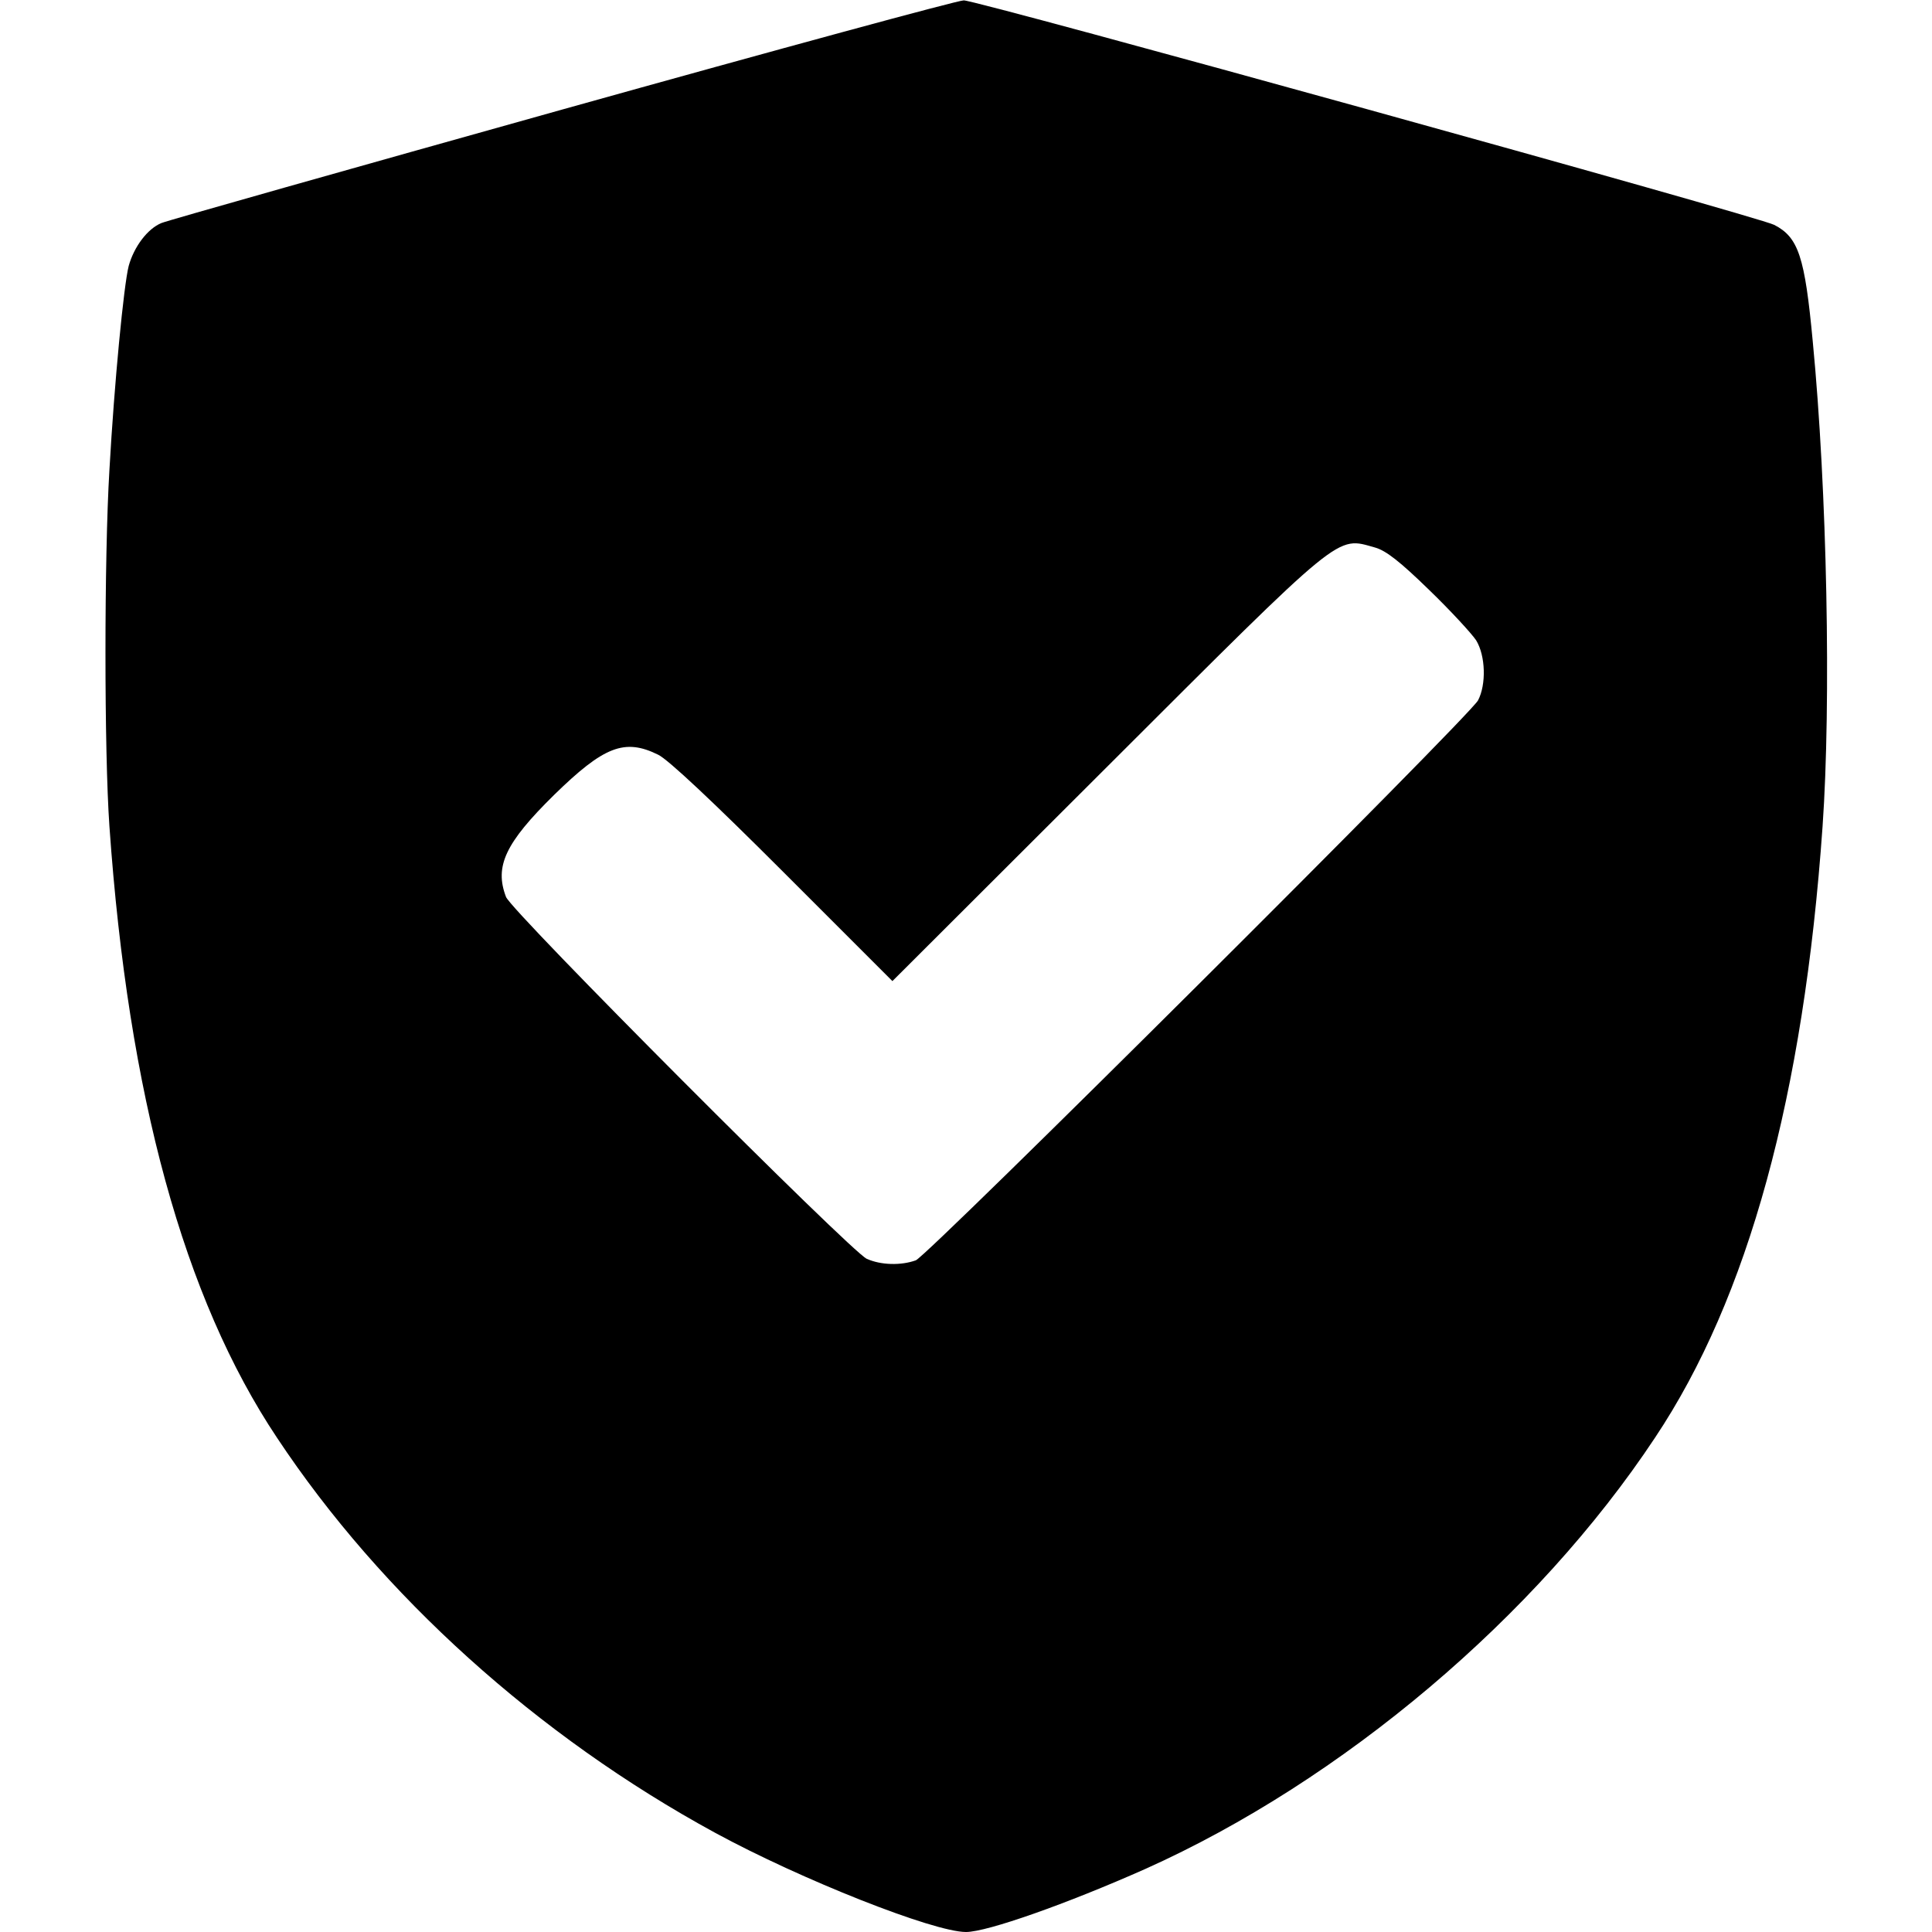
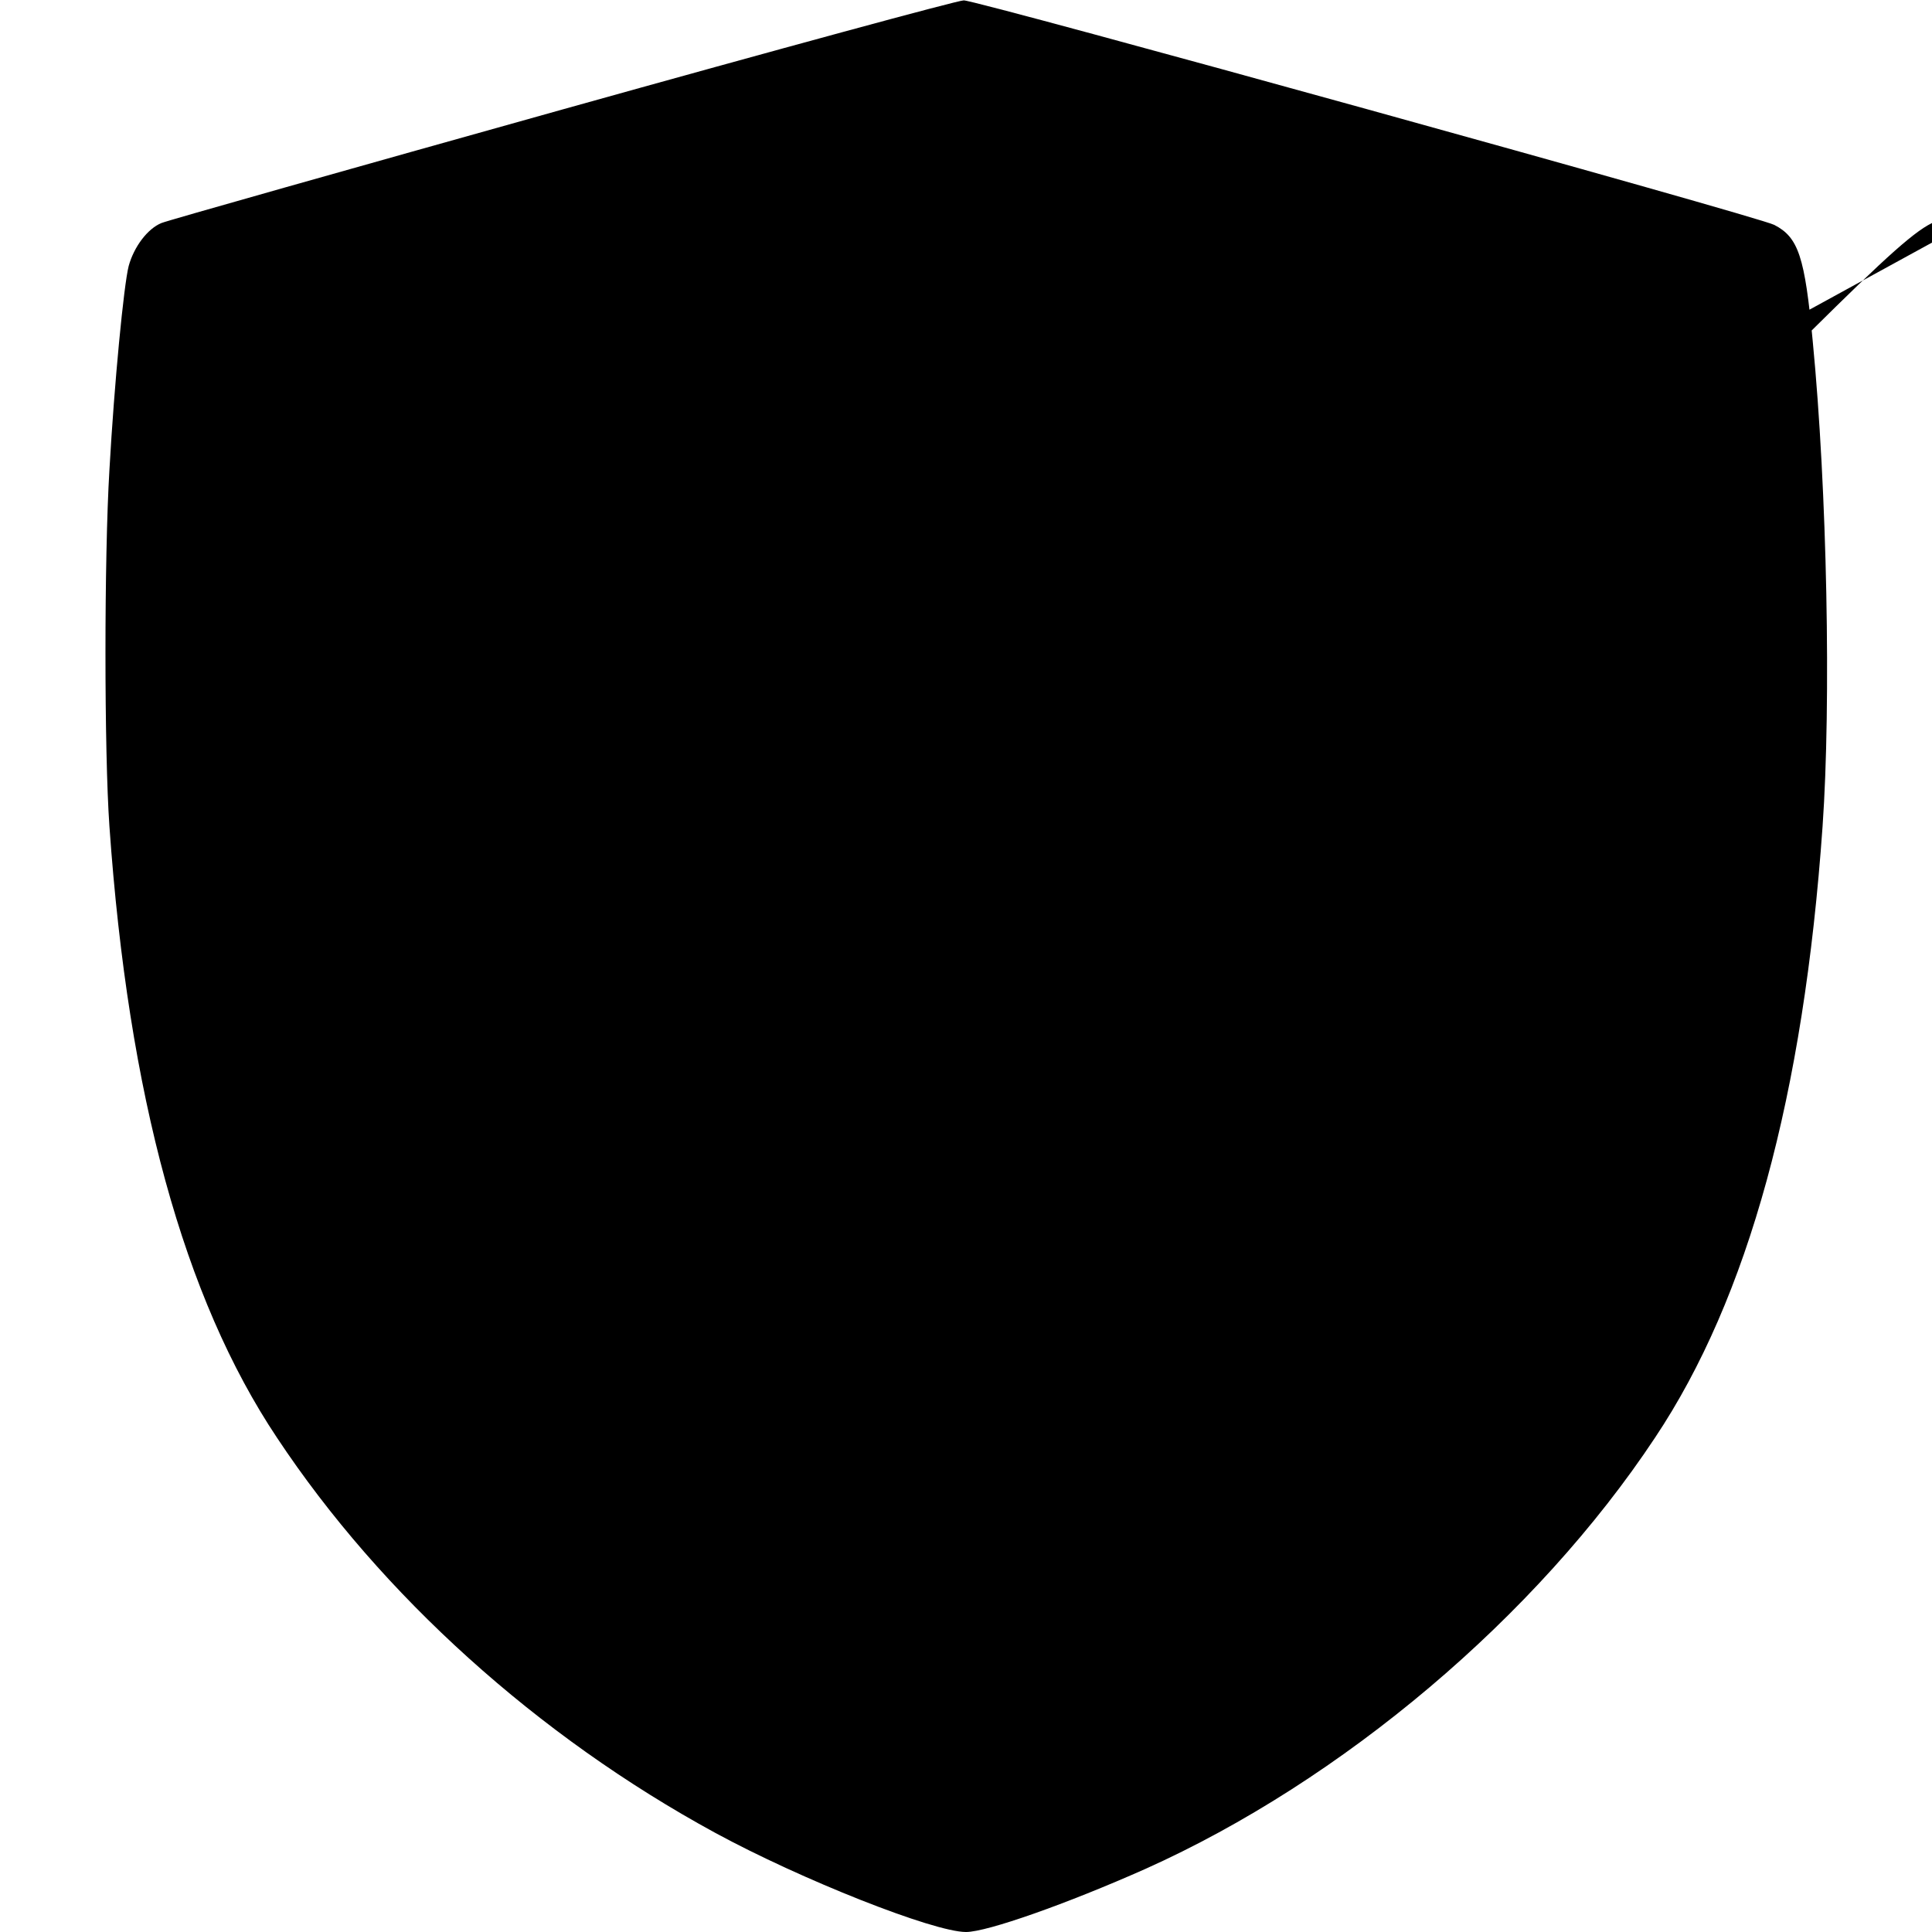
<svg xmlns="http://www.w3.org/2000/svg" version="1.0" width="512pt" height="512pt" viewBox="0 0 512 512" preserveAspectRatio="xMidYMid meet">
  <g transform="translate(0,512) scale(0.1,-0.1)" fill="#000000" stroke="none">
-     <path d="M1491 4830 c-568 -159 -1046 -294 -1063 -301 -37 -15 -73 -63 -87 -114 -13 -51 -38 -309 -51 -540 -14 -232 -14 -746 0 -945 50 -713 197 -1250 444 -1620 277 -418 691 -791 1161 -1047 228 -124 579 -263 665 -263 56 0 268 75 475 167 522 234 1037 669 1351 1143 247 370 394 907 444 1620 23 328 12 892 -26 1285 -21 225 -38 276 -102 309 -42 22 -2115 596 -2148 595 -16 0 -494 -130 -1063 -289z m2153 -1161 c29 -8 67 -38 143 -112 57 -55 113 -116 125 -134 25 -41 27 -117 5 -159 -23 -43 -1457 -1471 -1490 -1484 -39 -14 -92 -13 -130 4 -41 18 -942 921 -956 959 -31 81 -2 143 127 270 132 129 187 151 276 107 26 -12 148 -127 331 -310 l290 -290 570 569 c630 629 605 609 709 580z" />
+     <path d="M1491 4830 c-568 -159 -1046 -294 -1063 -301 -37 -15 -73 -63 -87 -114 -13 -51 -38 -309 -51 -540 -14 -232 -14 -746 0 -945 50 -713 197 -1250 444 -1620 277 -418 691 -791 1161 -1047 228 -124 579 -263 665 -263 56 0 268 75 475 167 522 234 1037 669 1351 1143 247 370 394 907 444 1620 23 328 12 892 -26 1285 -21 225 -38 276 -102 309 -42 22 -2115 596 -2148 595 -16 0 -494 -130 -1063 -289z m2153 -1161 l290 -290 570 569 c630 629 605 609 709 580z" />
  </g>
</svg>